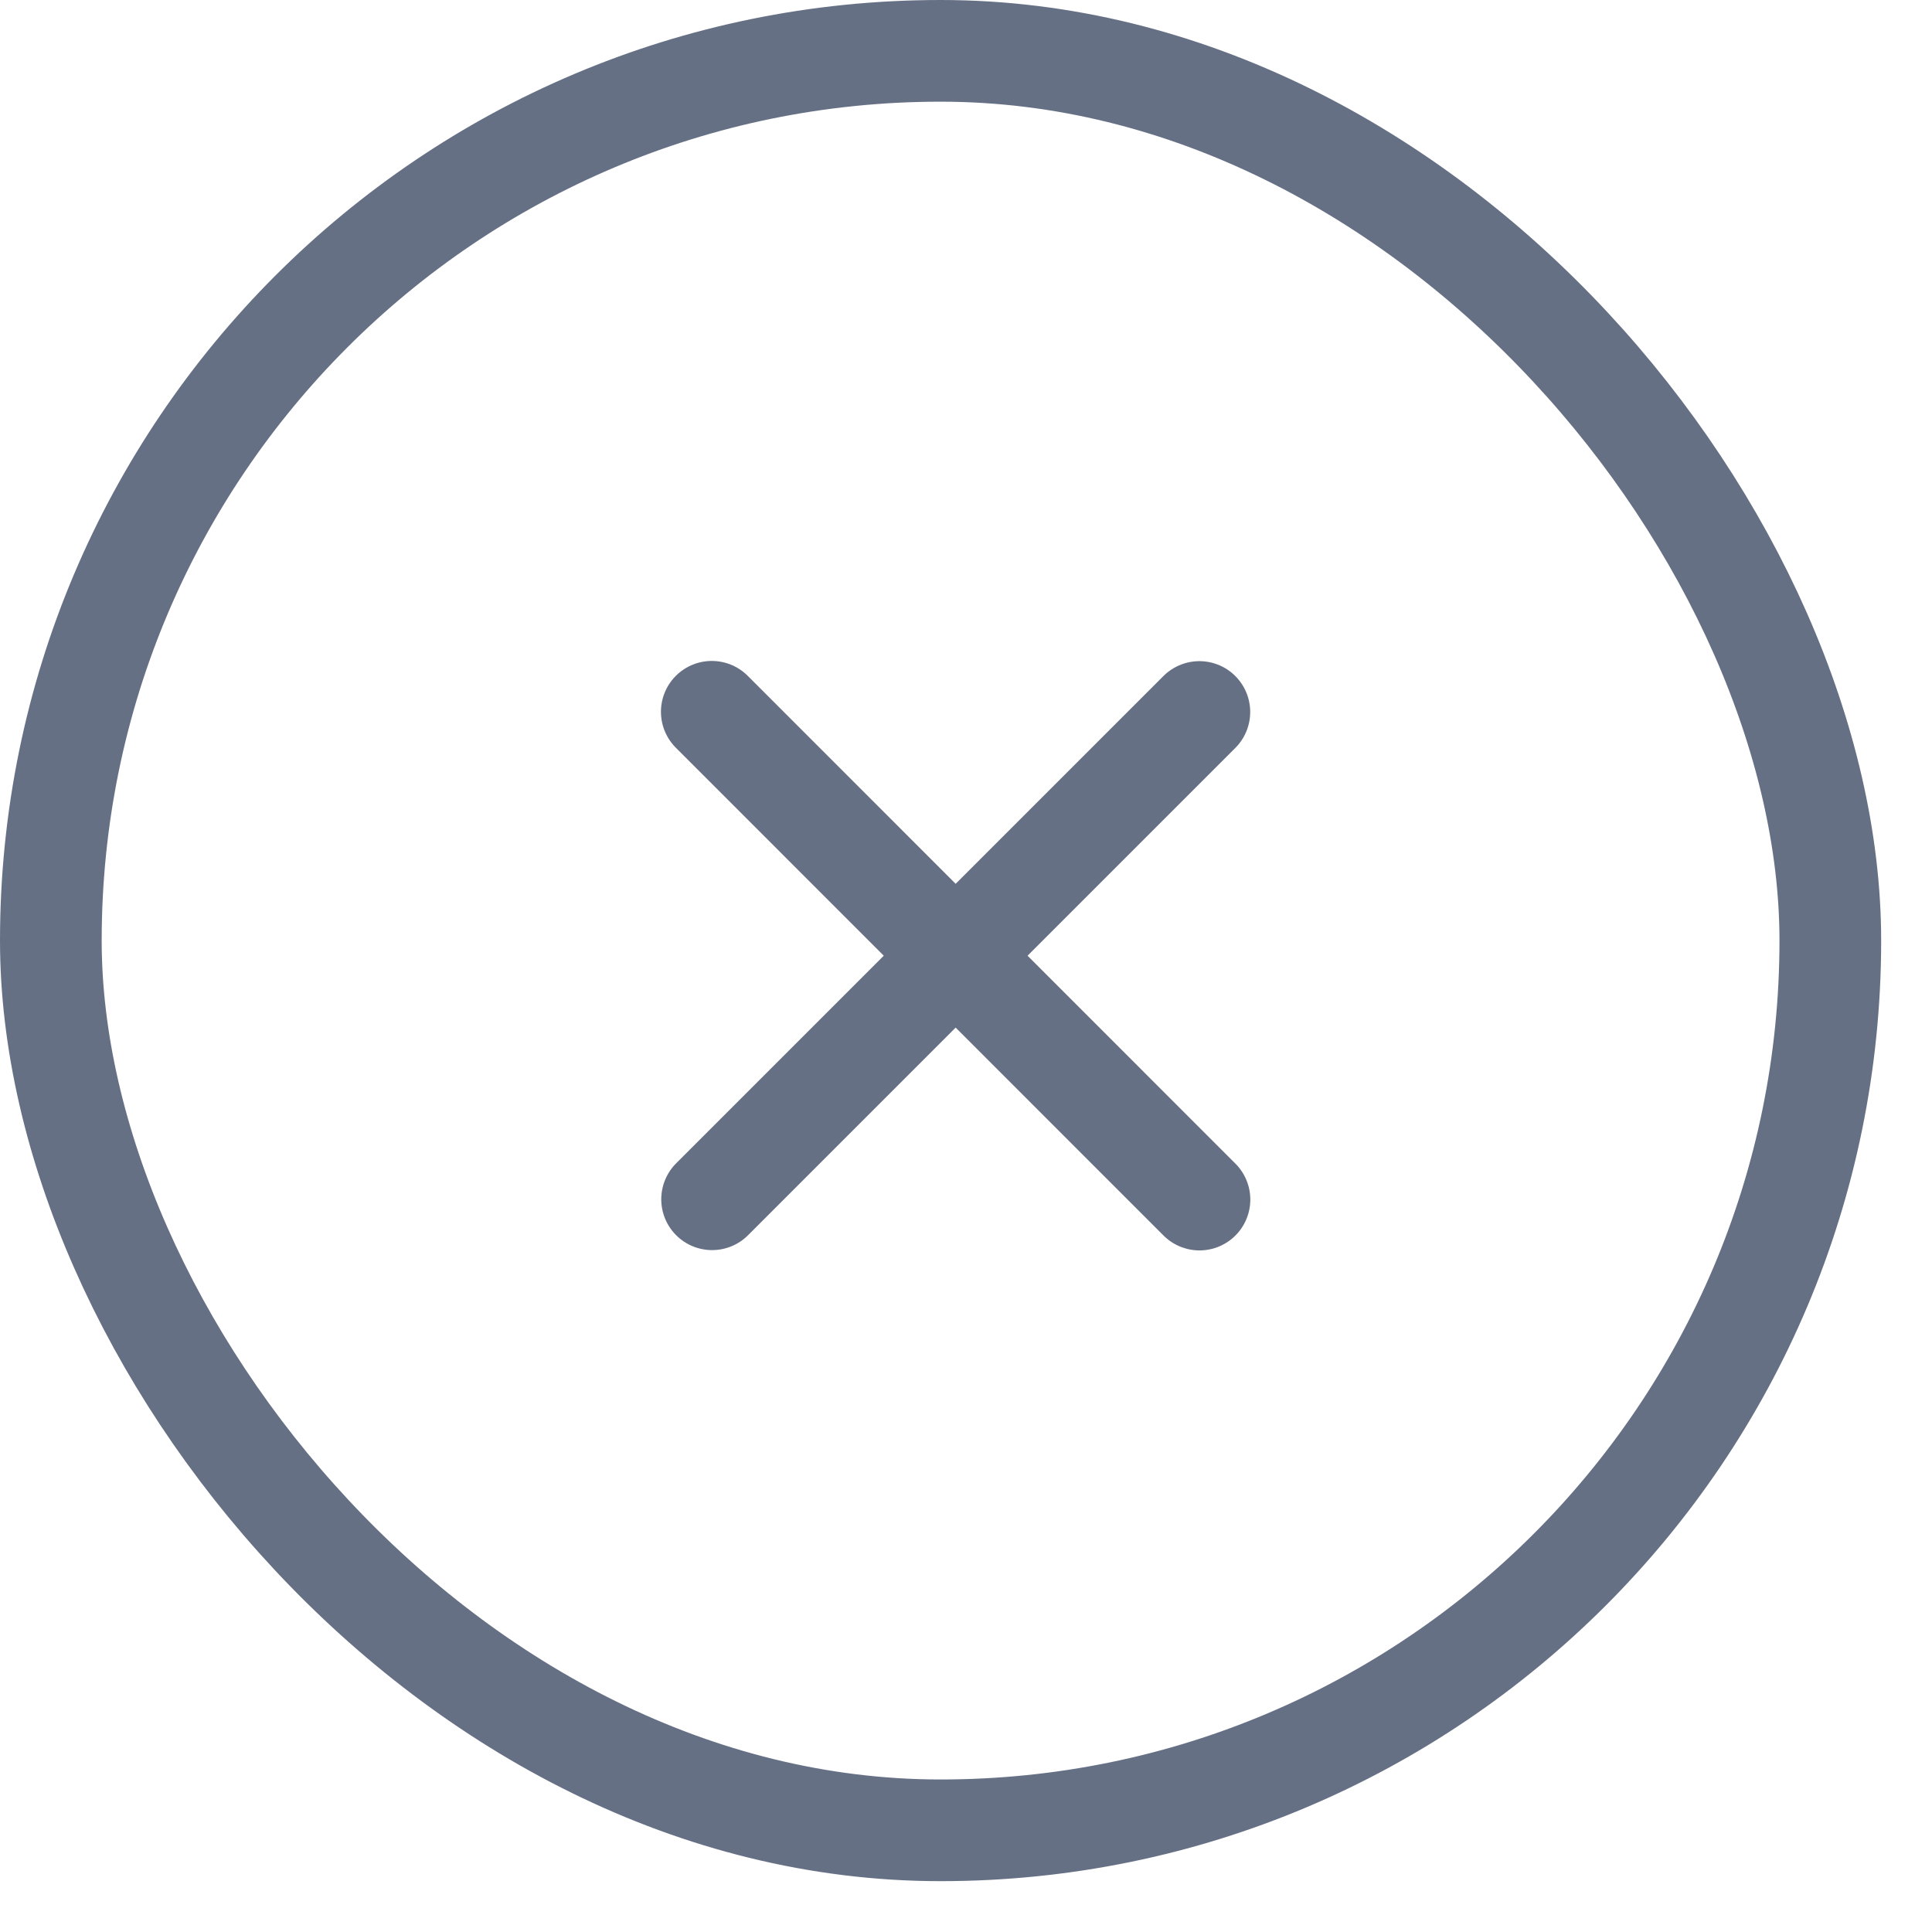
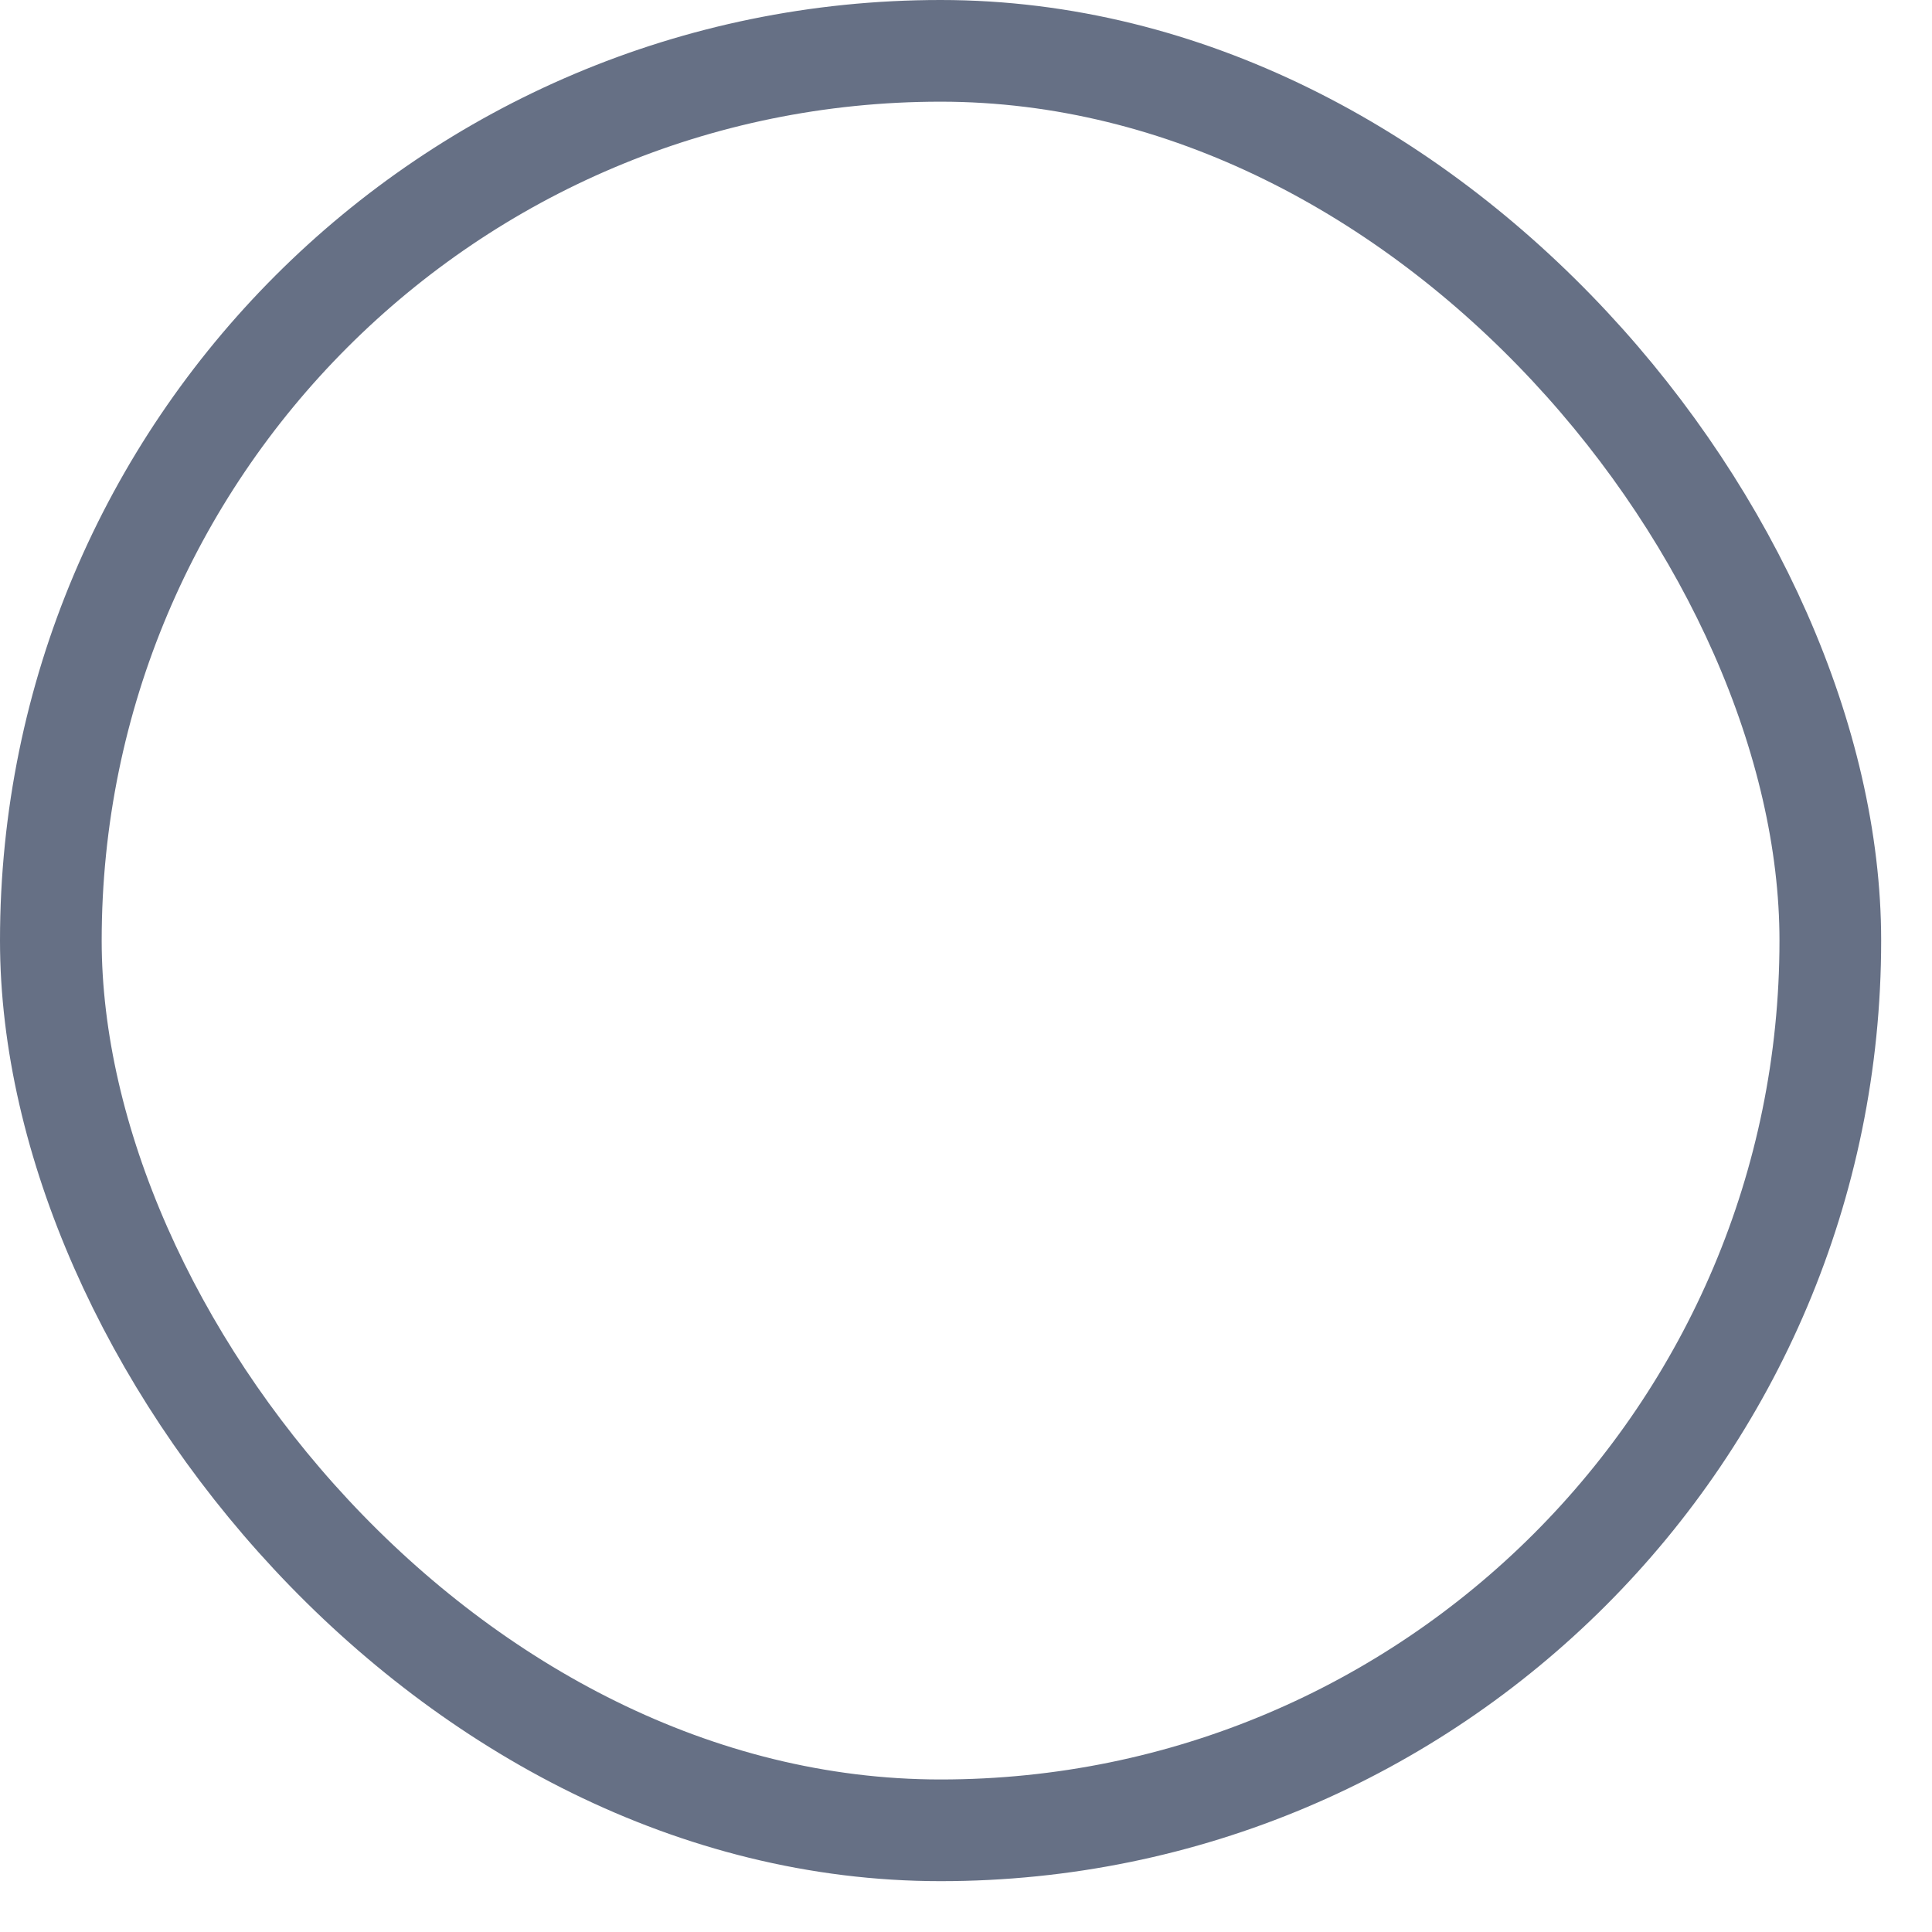
<svg xmlns="http://www.w3.org/2000/svg" width="19" height="19" viewBox="0 0 19 19" fill="none">
  <rect x="0.5" y="0.5" width="17.5" height="17.5" rx="8.75" stroke="#667085" />
-   <path d="M11.795 7.002L7.003 11.794" stroke="#667085" stroke-linecap="round" stroke-linejoin="round" />
-   <path d="M11.796 11.797L7 7" stroke="#667085" stroke-linecap="round" stroke-linejoin="round" />
</svg>